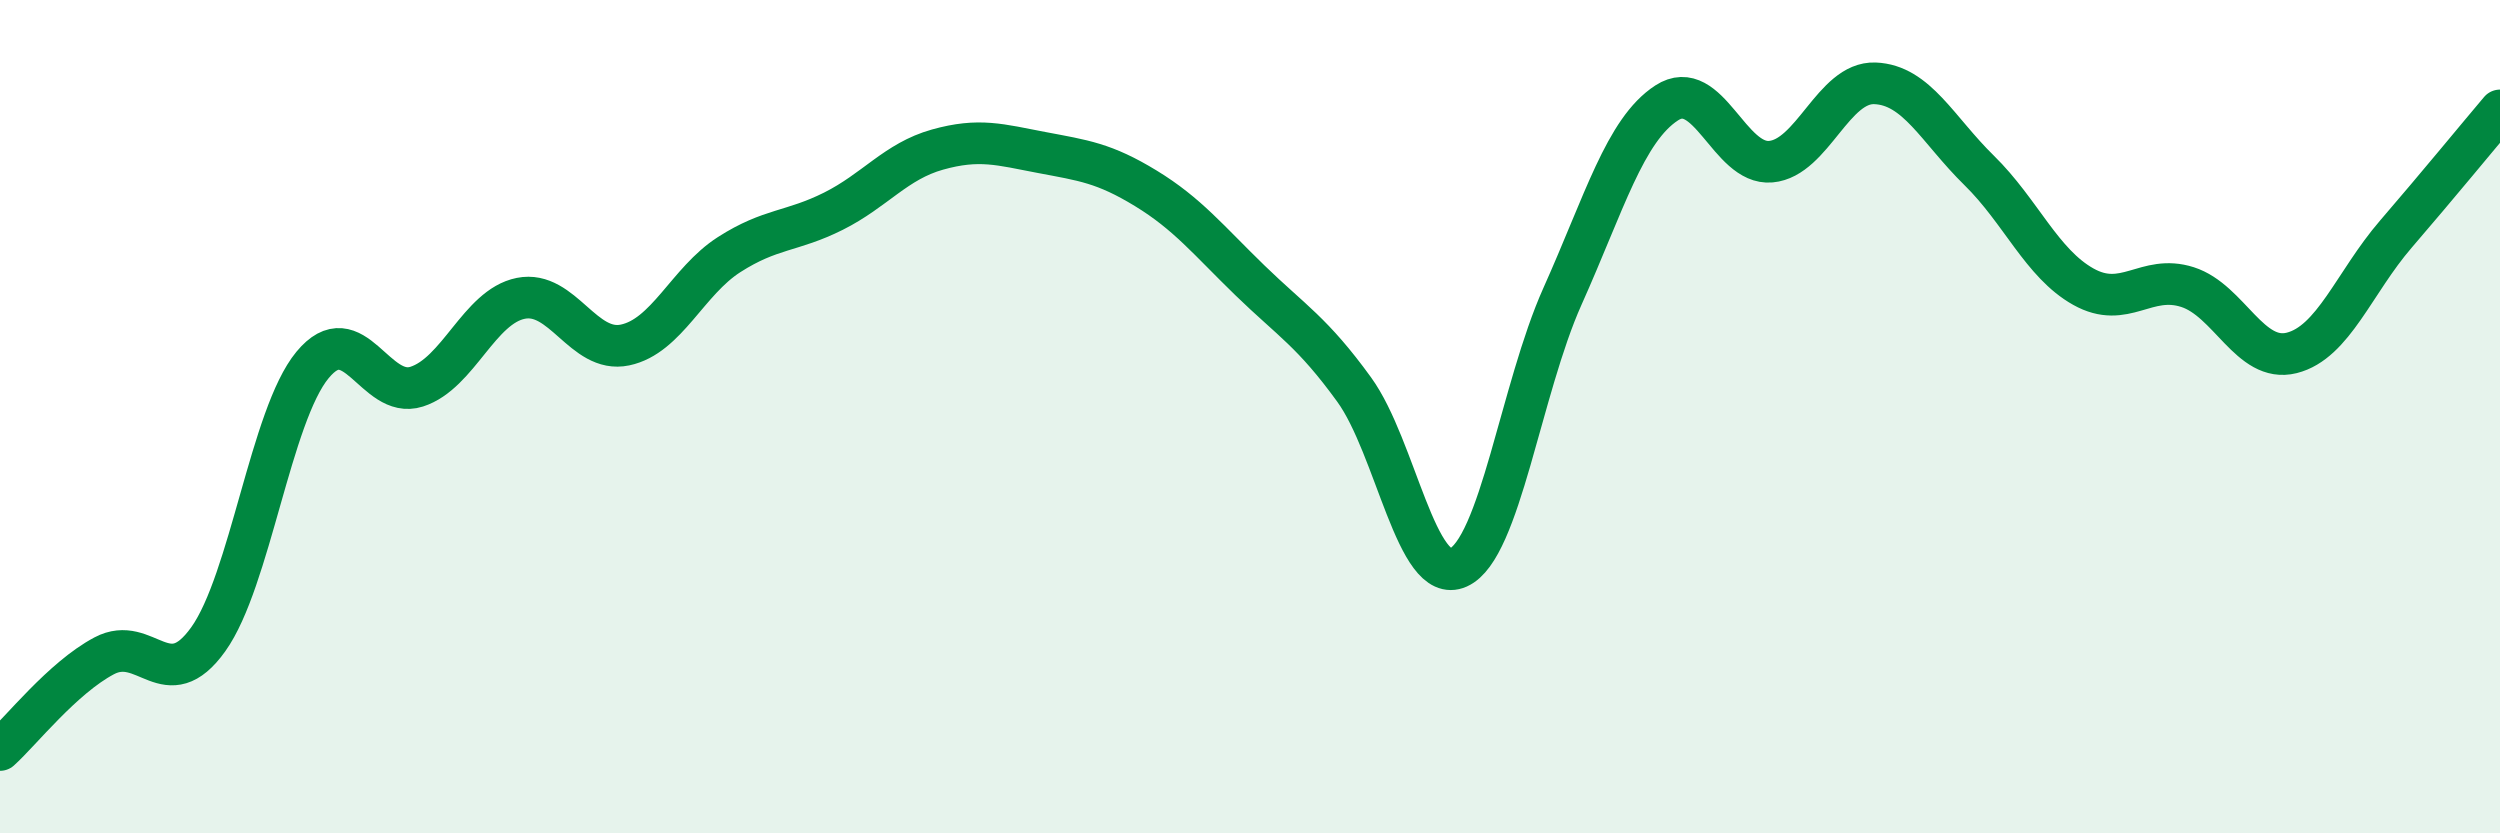
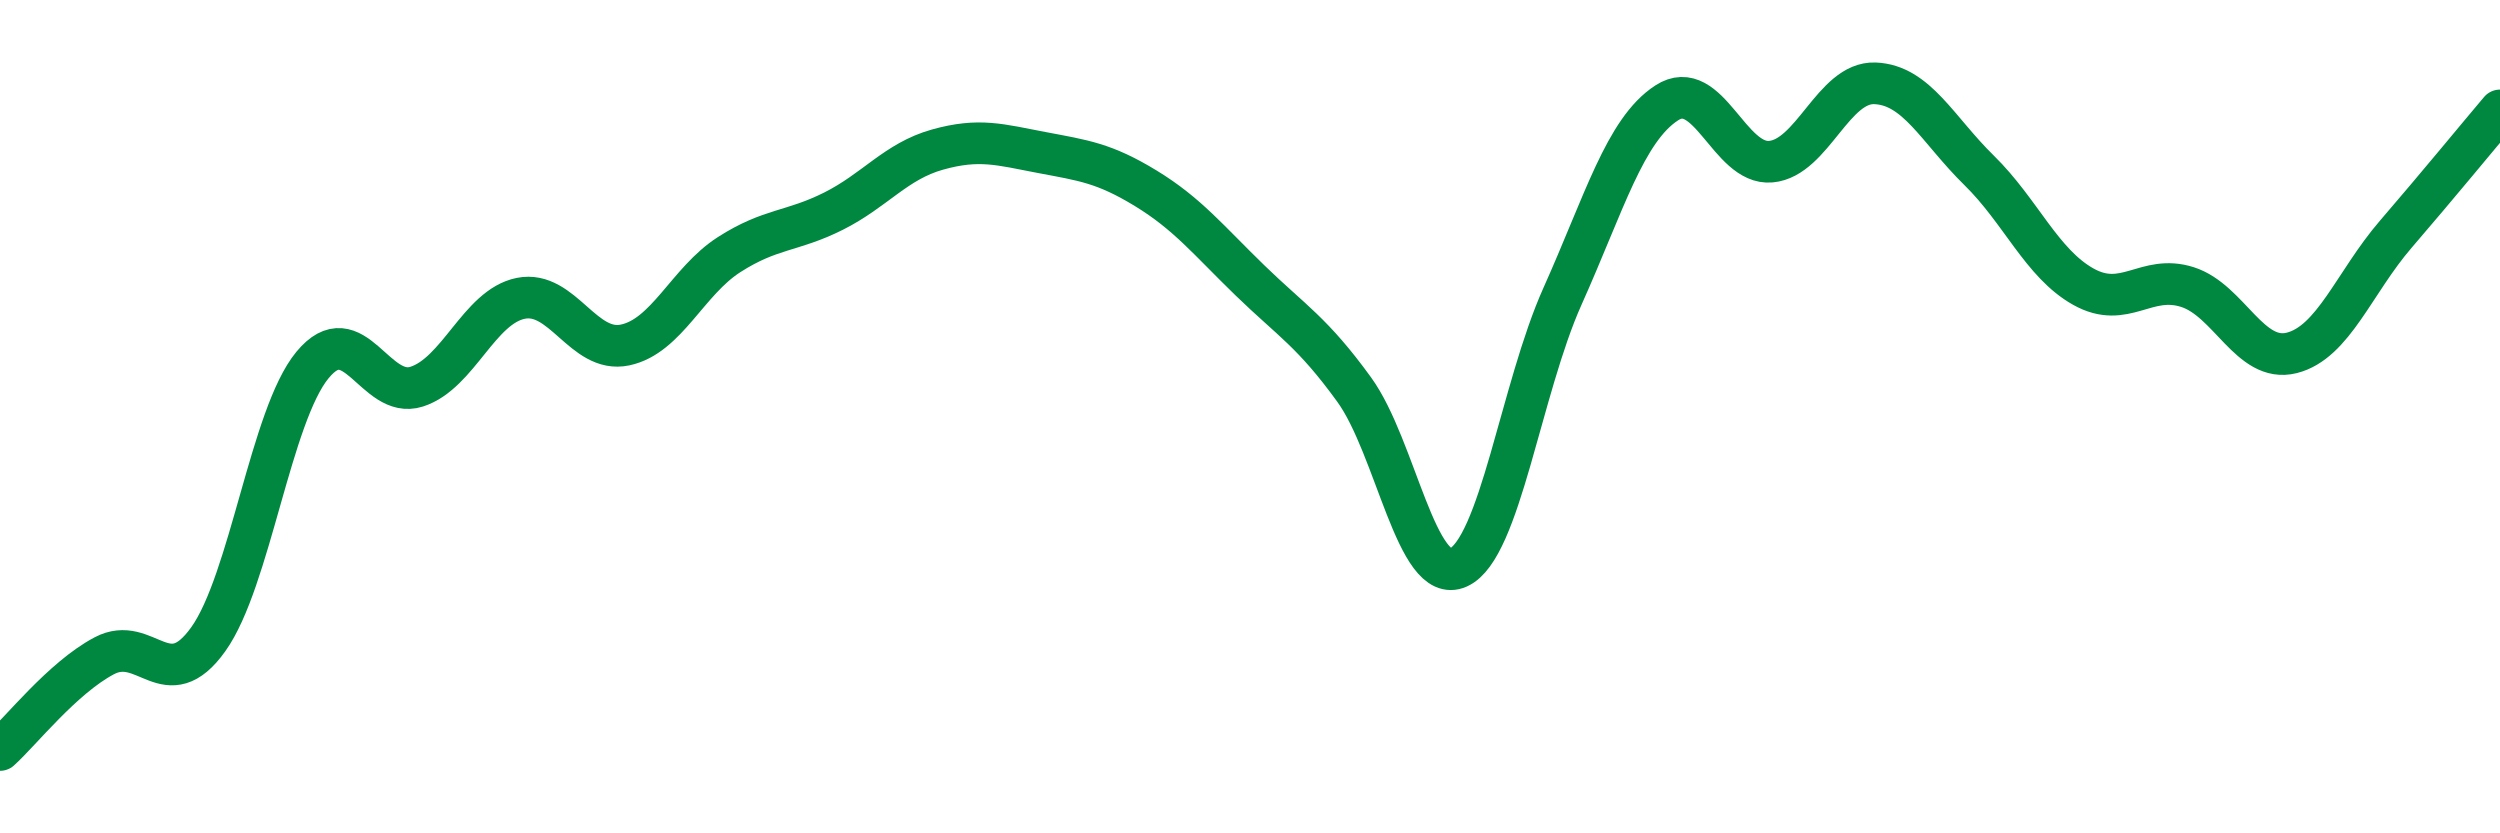
<svg xmlns="http://www.w3.org/2000/svg" width="60" height="20" viewBox="0 0 60 20">
-   <path d="M 0,18 C 0.5,17.55 1.5,16.27 2.5,15.74 C 3.5,15.21 4,16.74 5,15.34 C 6,13.94 6.5,9.97 7.5,8.76 C 8.5,7.55 9,9.6 10,9.28 C 11,8.96 11.5,7.36 12.5,7.16 C 13.5,6.96 14,8.49 15,8.28 C 16,8.07 16.5,6.75 17.5,6.11 C 18.5,5.47 19,5.57 20,5.07 C 21,4.57 21.5,3.87 22.5,3.59 C 23.5,3.31 24,3.47 25,3.66 C 26,3.85 26.5,3.91 27.5,4.52 C 28.5,5.13 29,5.76 30,6.73 C 31,7.7 31.5,7.97 32.5,9.35 C 33.5,10.73 34,14.07 35,13.62 C 36,13.17 36.5,9.34 37.5,7.11 C 38.5,4.88 39,3.12 40,2.47 C 41,1.82 41.5,3.97 42.5,3.88 C 43.5,3.79 44,1.96 45,2 C 46,2.04 46.5,3.11 47.5,4.09 C 48.5,5.07 49,6.32 50,6.88 C 51,7.44 51.5,6.57 52.5,6.89 C 53.5,7.21 54,8.72 55,8.47 C 56,8.22 56.5,6.78 57.5,5.62 C 58.5,4.46 59.5,3.24 60,2.65L60 20L0 20Z" fill="#008740" opacity="0.1" stroke-linecap="round" stroke-linejoin="round" />
  <path d="M 0,18 C 0.5,17.55 1.5,16.27 2.5,15.74 C 3.5,15.21 4,16.74 5,15.34 C 6,13.94 6.5,9.97 7.5,8.76 C 8.5,7.55 9,9.6 10,9.28 C 11,8.96 11.5,7.36 12.5,7.16 C 13.5,6.96 14,8.49 15,8.28 C 16,8.07 16.5,6.75 17.5,6.11 C 18.5,5.47 19,5.57 20,5.07 C 21,4.57 21.5,3.87 22.5,3.59 C 23.5,3.31 24,3.47 25,3.66 C 26,3.85 26.5,3.91 27.5,4.52 C 28.5,5.13 29,5.76 30,6.73 C 31,7.7 31.5,7.97 32.5,9.35 C 33.5,10.73 34,14.07 35,13.62 C 36,13.17 36.5,9.34 37.5,7.11 C 38.5,4.88 39,3.12 40,2.47 C 41,1.82 41.5,3.97 42.5,3.88 C 43.5,3.79 44,1.96 45,2 C 46,2.04 46.5,3.11 47.5,4.09 C 48.5,5.07 49,6.32 50,6.88 C 51,7.44 51.5,6.57 52.5,6.89 C 53.5,7.21 54,8.72 55,8.47 C 56,8.22 56.5,6.78 57.5,5.62 C 58.5,4.46 59.5,3.24 60,2.65" stroke="#008740" stroke-width="1" fill="none" stroke-linecap="round" stroke-linejoin="round" />
</svg>